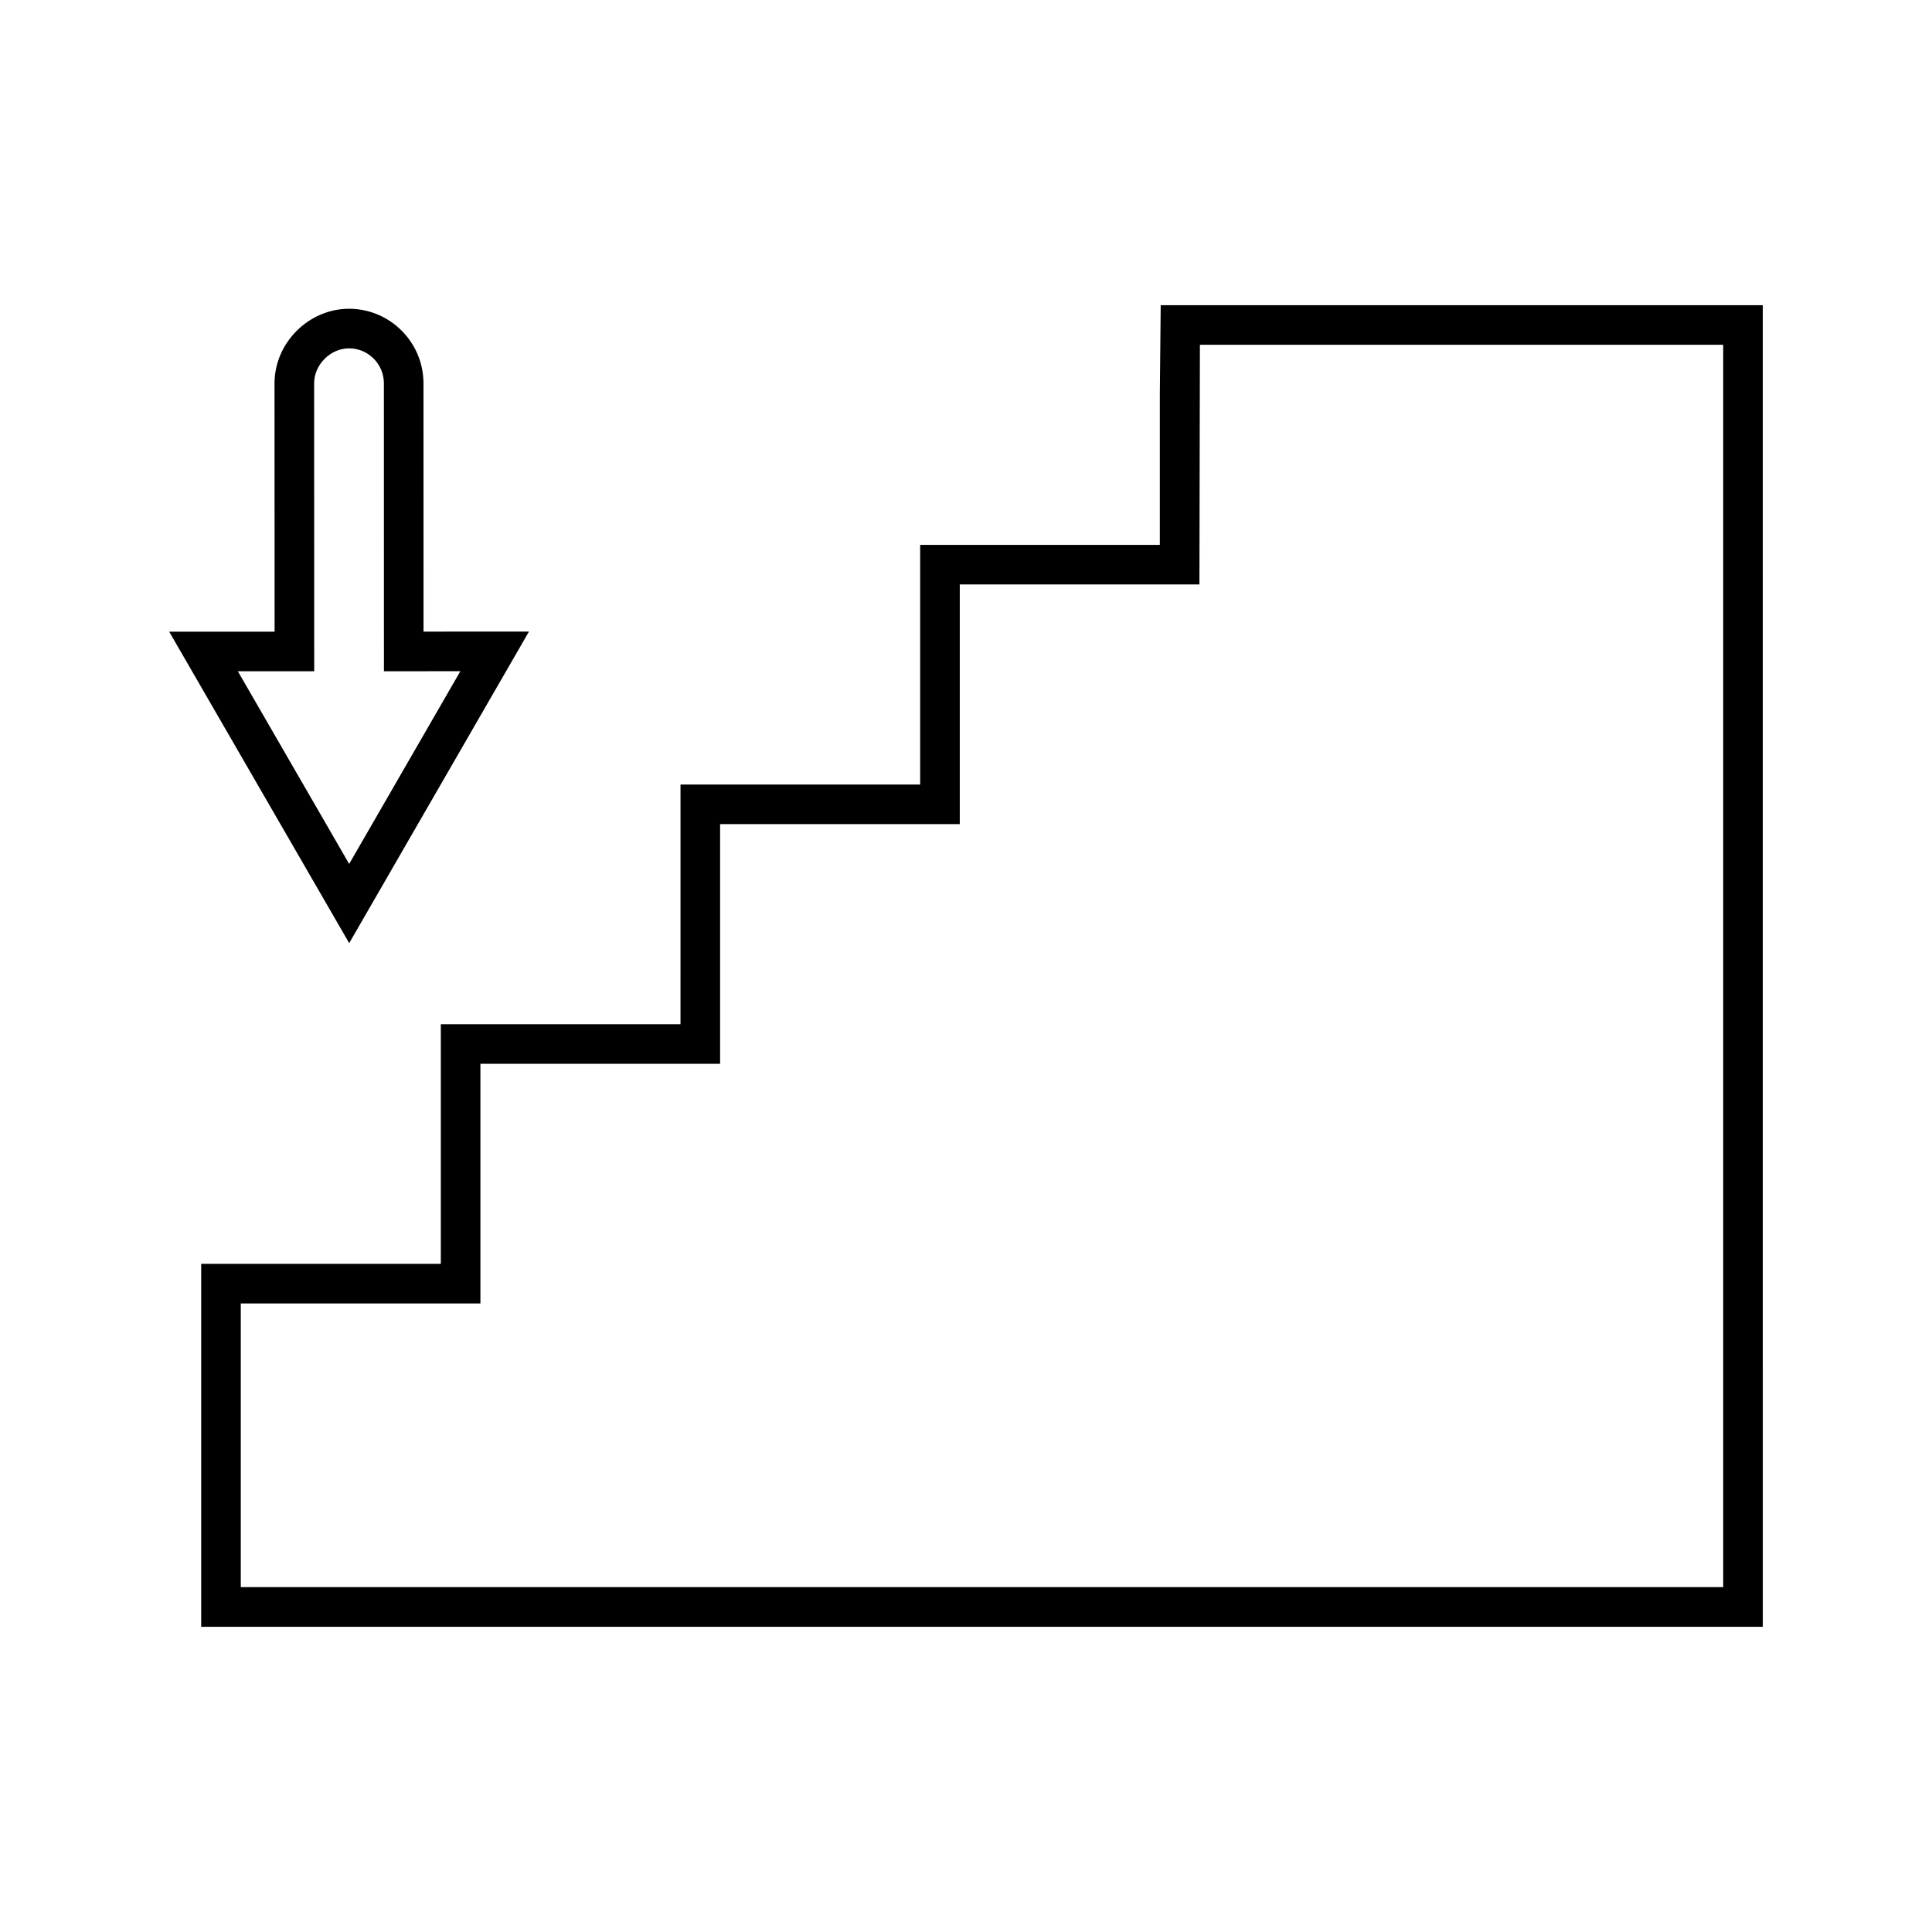
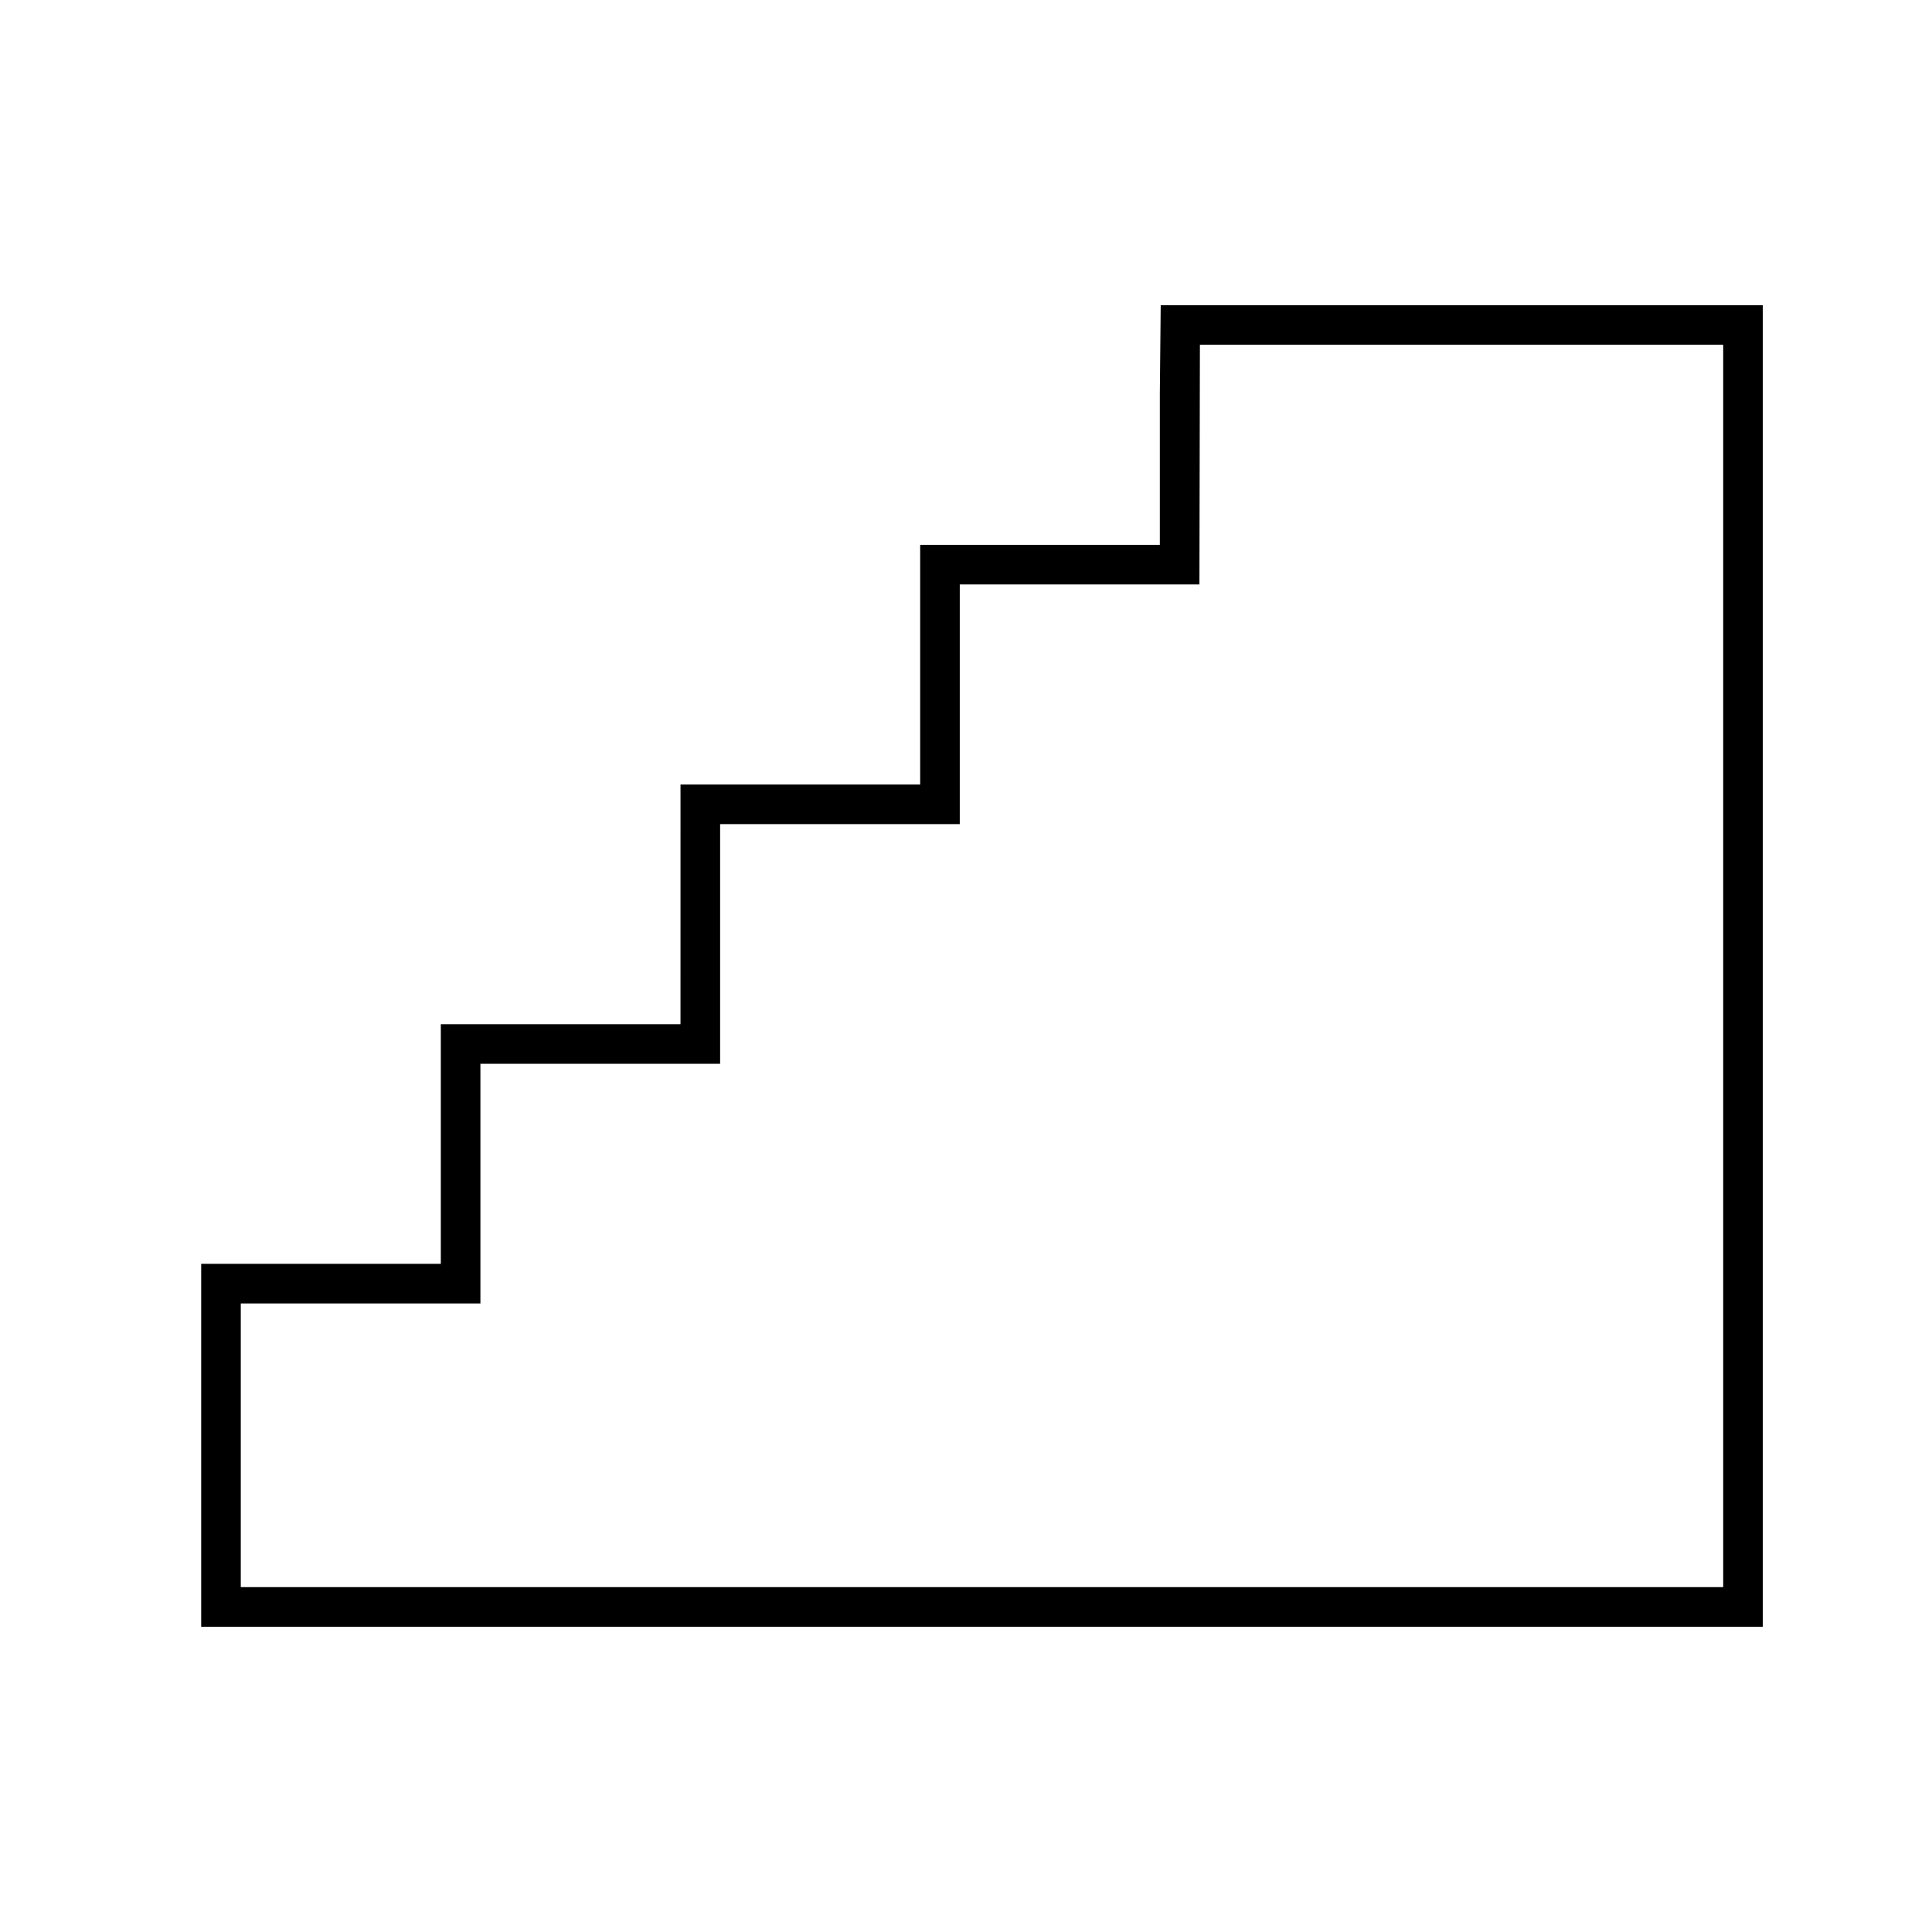
<svg xmlns="http://www.w3.org/2000/svg" fill="#000000" width="800px" height="800px" version="1.1" viewBox="144 144 512 512">
  <g>
    <path d="m451.6 224.88-0.234 23.465v40.055l-63.512-0.004v63.516h-63.512l-0.004 63.512h-63.516v63.512h-63.504v96.176h413.84l-0.004-350.23zm149.06 339.73h-392.85v-75.184h63.504v-63.512h63.523v-63.516h63.512v-63.516l63.512 0.004 0.125-63.516h138.68v329.24z" />
-     <path d="m236.54 393.94 47.641-82.566-27.941 0.012-0.012-65.824c-0.02-10.879-8.863-19.727-19.723-19.738-10.699 0-19.742 9.035-19.754 19.734l0.02 65.84-27.93 0.012zm-9.27-72.055-0.02-76.328c0.012-4.922 4.324-9.242 9.246-9.242 5.086 0.004 9.227 4.156 9.238 9.254l0.012 76.316 20.254-0.004-29.469 51.07-29.5-51.059z" />
  </g>
</svg>